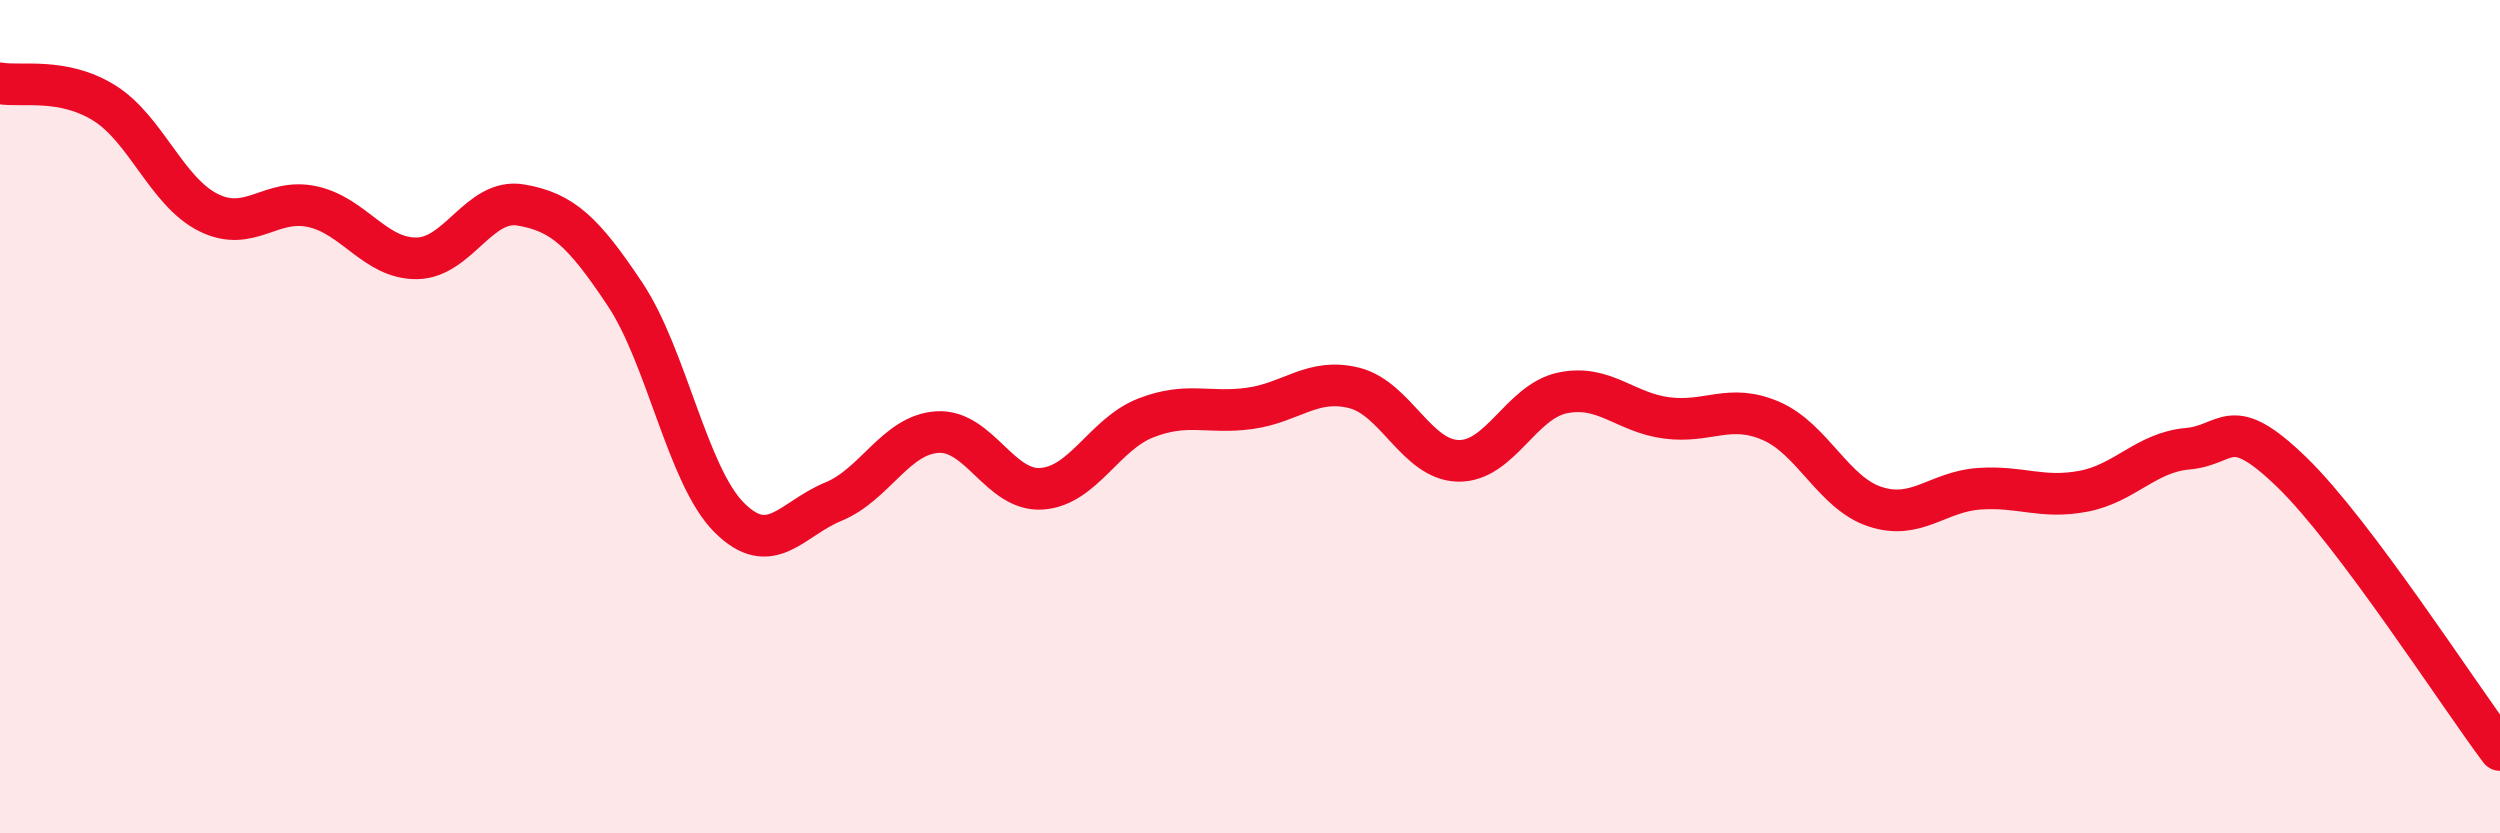
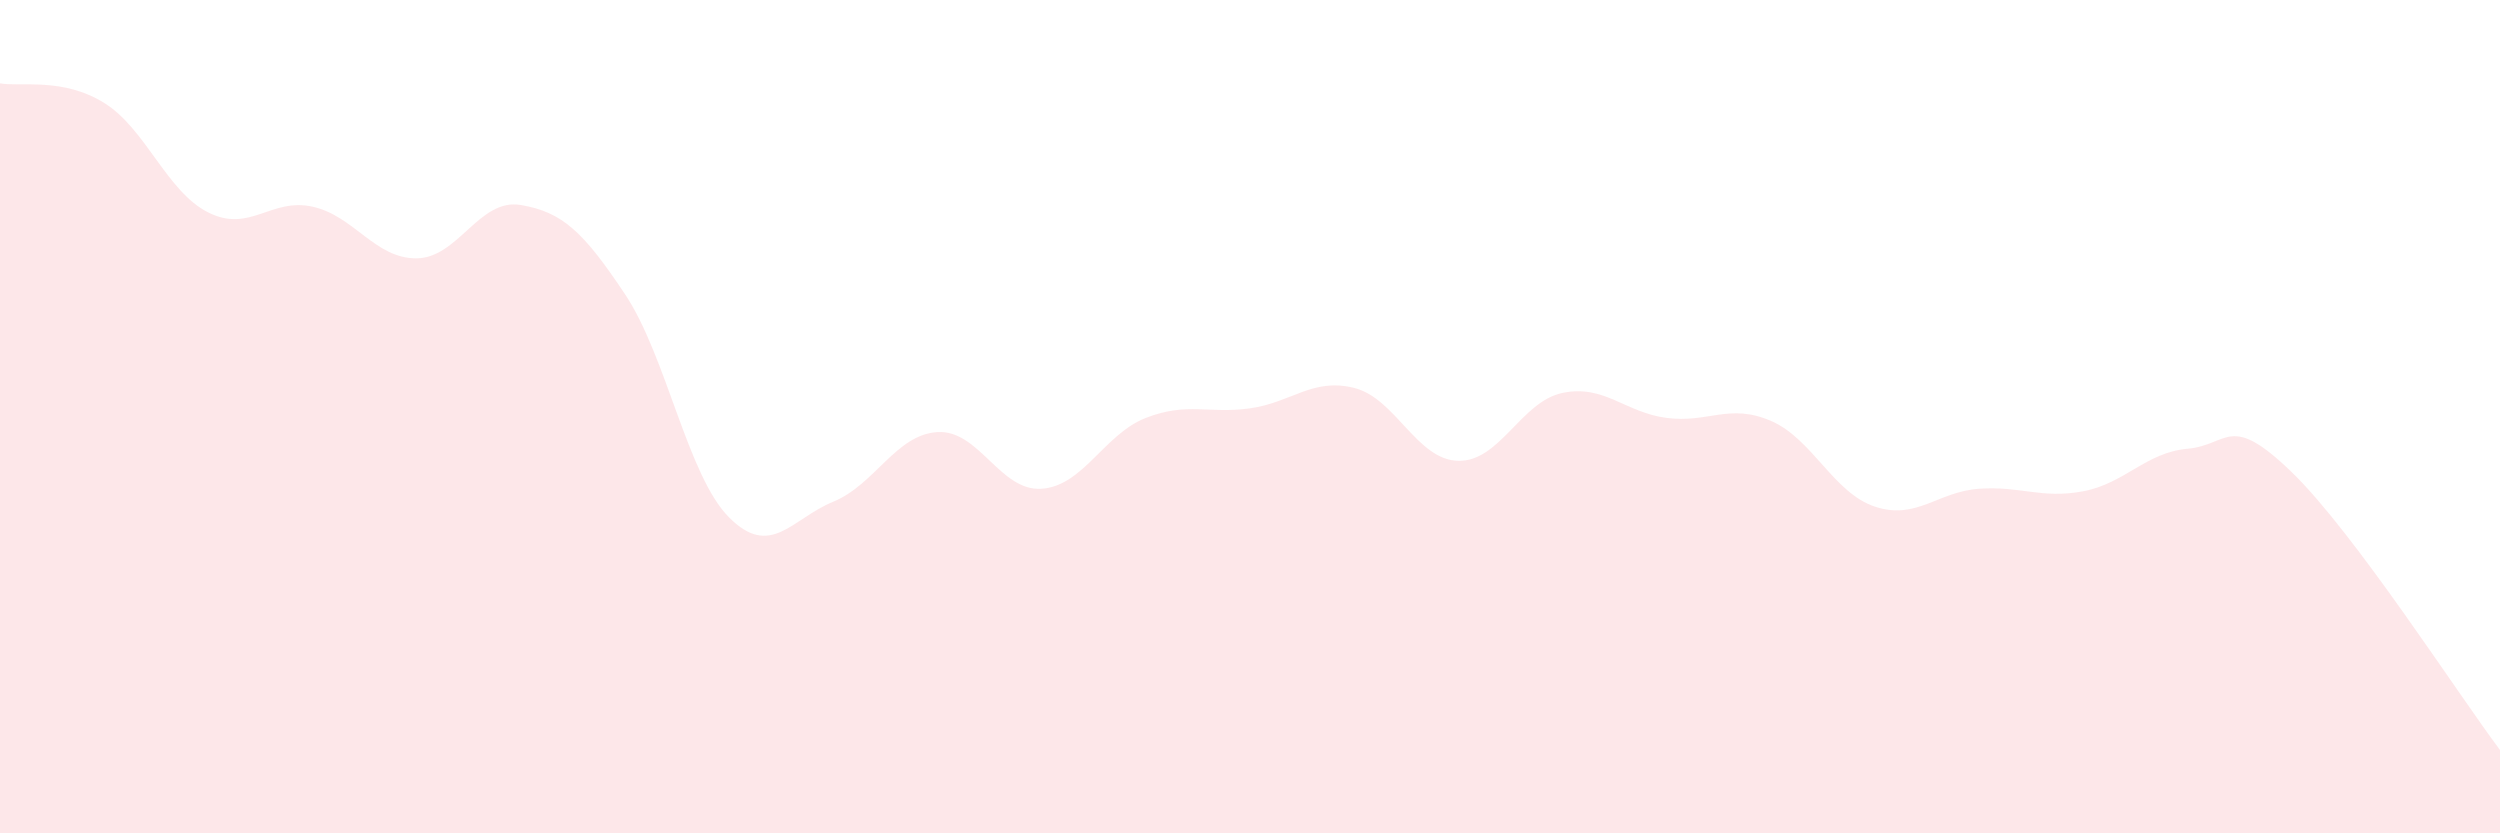
<svg xmlns="http://www.w3.org/2000/svg" width="60" height="20" viewBox="0 0 60 20">
  <path d="M 0,2 C 0.5,2.09 1.5,1.85 2.5,2.47 C 3.5,3.09 4,4.6 5,5.1 C 6,5.6 6.5,4.74 7.5,4.96 C 8.5,5.18 9,6.21 10,6.2 C 11,6.19 11.5,4.75 12.5,4.92 C 13.5,5.09 14,5.56 15,7.06 C 16,8.56 16.5,11.42 17.5,12.42 C 18.5,13.42 19,12.45 20,12.04 C 21,11.63 21.5,10.43 22.5,10.37 C 23.5,10.31 24,11.8 25,11.73 C 26,11.66 26.5,10.42 27.5,10.03 C 28.5,9.64 29,9.94 30,9.8 C 31,9.66 31.5,9.06 32.5,9.31 C 33.5,9.56 34,11.04 35,11.06 C 36,11.08 36.5,9.64 37.5,9.43 C 38.5,9.22 39,9.9 40,10.03 C 41,10.16 41.5,9.67 42.5,10.1 C 43.5,10.53 44,11.83 45,12.16 C 46,12.49 46.5,11.8 47.5,11.73 C 48.5,11.66 49,11.98 50,11.79 C 51,11.6 51.5,10.86 52.5,10.77 C 53.5,10.68 53.5,9.88 55,11.33 C 56.5,12.78 59,16.67 60,18L60 20L0 20Z" fill="#EB0A25" opacity="0.1" stroke-linecap="round" stroke-linejoin="round" />
-   <path d="M 0,2 C 0.5,2.09 1.5,1.85 2.5,2.47 C 3.5,3.09 4,4.6 5,5.1 C 6,5.6 6.5,4.74 7.5,4.96 C 8.5,5.18 9,6.21 10,6.2 C 11,6.19 11.5,4.75 12.5,4.92 C 13.5,5.09 14,5.56 15,7.06 C 16,8.56 16.5,11.42 17.5,12.42 C 18.5,13.42 19,12.45 20,12.04 C 21,11.63 21.5,10.43 22.5,10.37 C 23.5,10.31 24,11.8 25,11.73 C 26,11.66 26.5,10.42 27.5,10.03 C 28.5,9.64 29,9.94 30,9.8 C 31,9.66 31.5,9.06 32.5,9.31 C 33.5,9.56 34,11.04 35,11.06 C 36,11.08 36.5,9.64 37.5,9.43 C 38.5,9.22 39,9.9 40,10.03 C 41,10.16 41.5,9.67 42.5,10.1 C 43.5,10.53 44,11.83 45,12.16 C 46,12.49 46.5,11.8 47.5,11.73 C 48.5,11.66 49,11.98 50,11.79 C 51,11.6 51.5,10.86 52.5,10.77 C 53.5,10.68 53.5,9.88 55,11.33 C 56.5,12.78 59,16.67 60,18" stroke="#EB0A25" stroke-width="1" fill="none" stroke-linecap="round" stroke-linejoin="round" />
</svg>